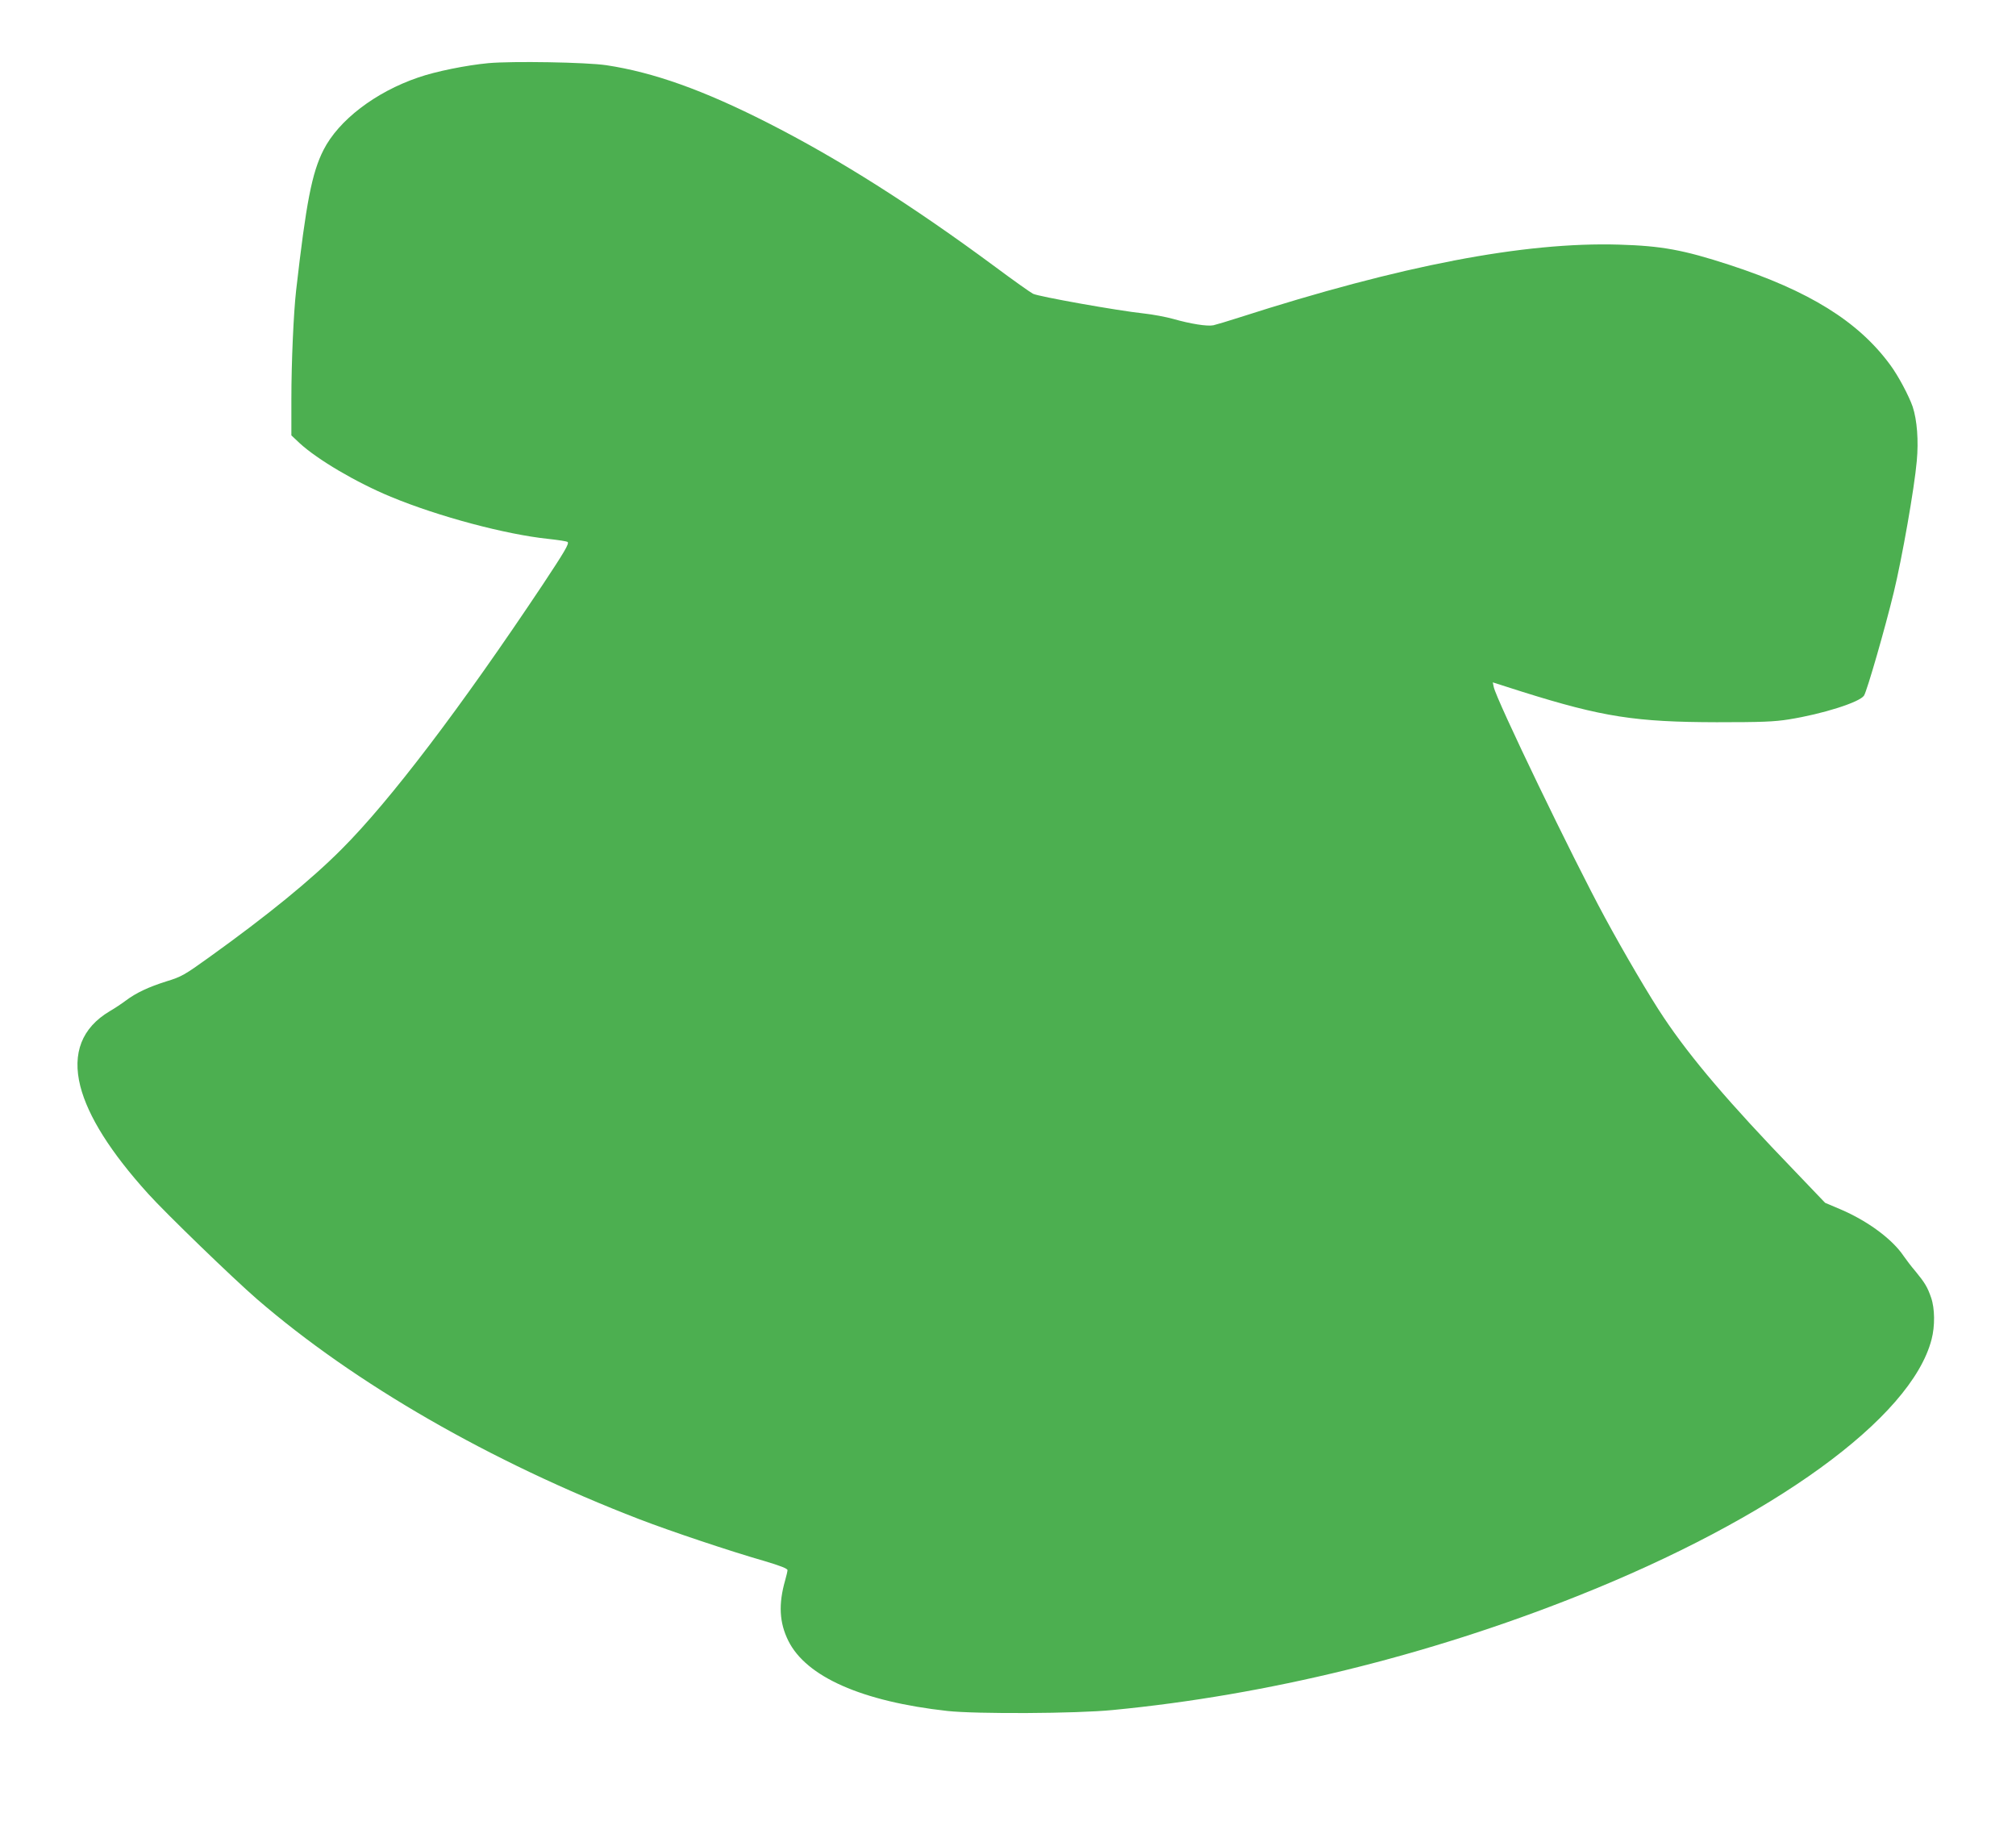
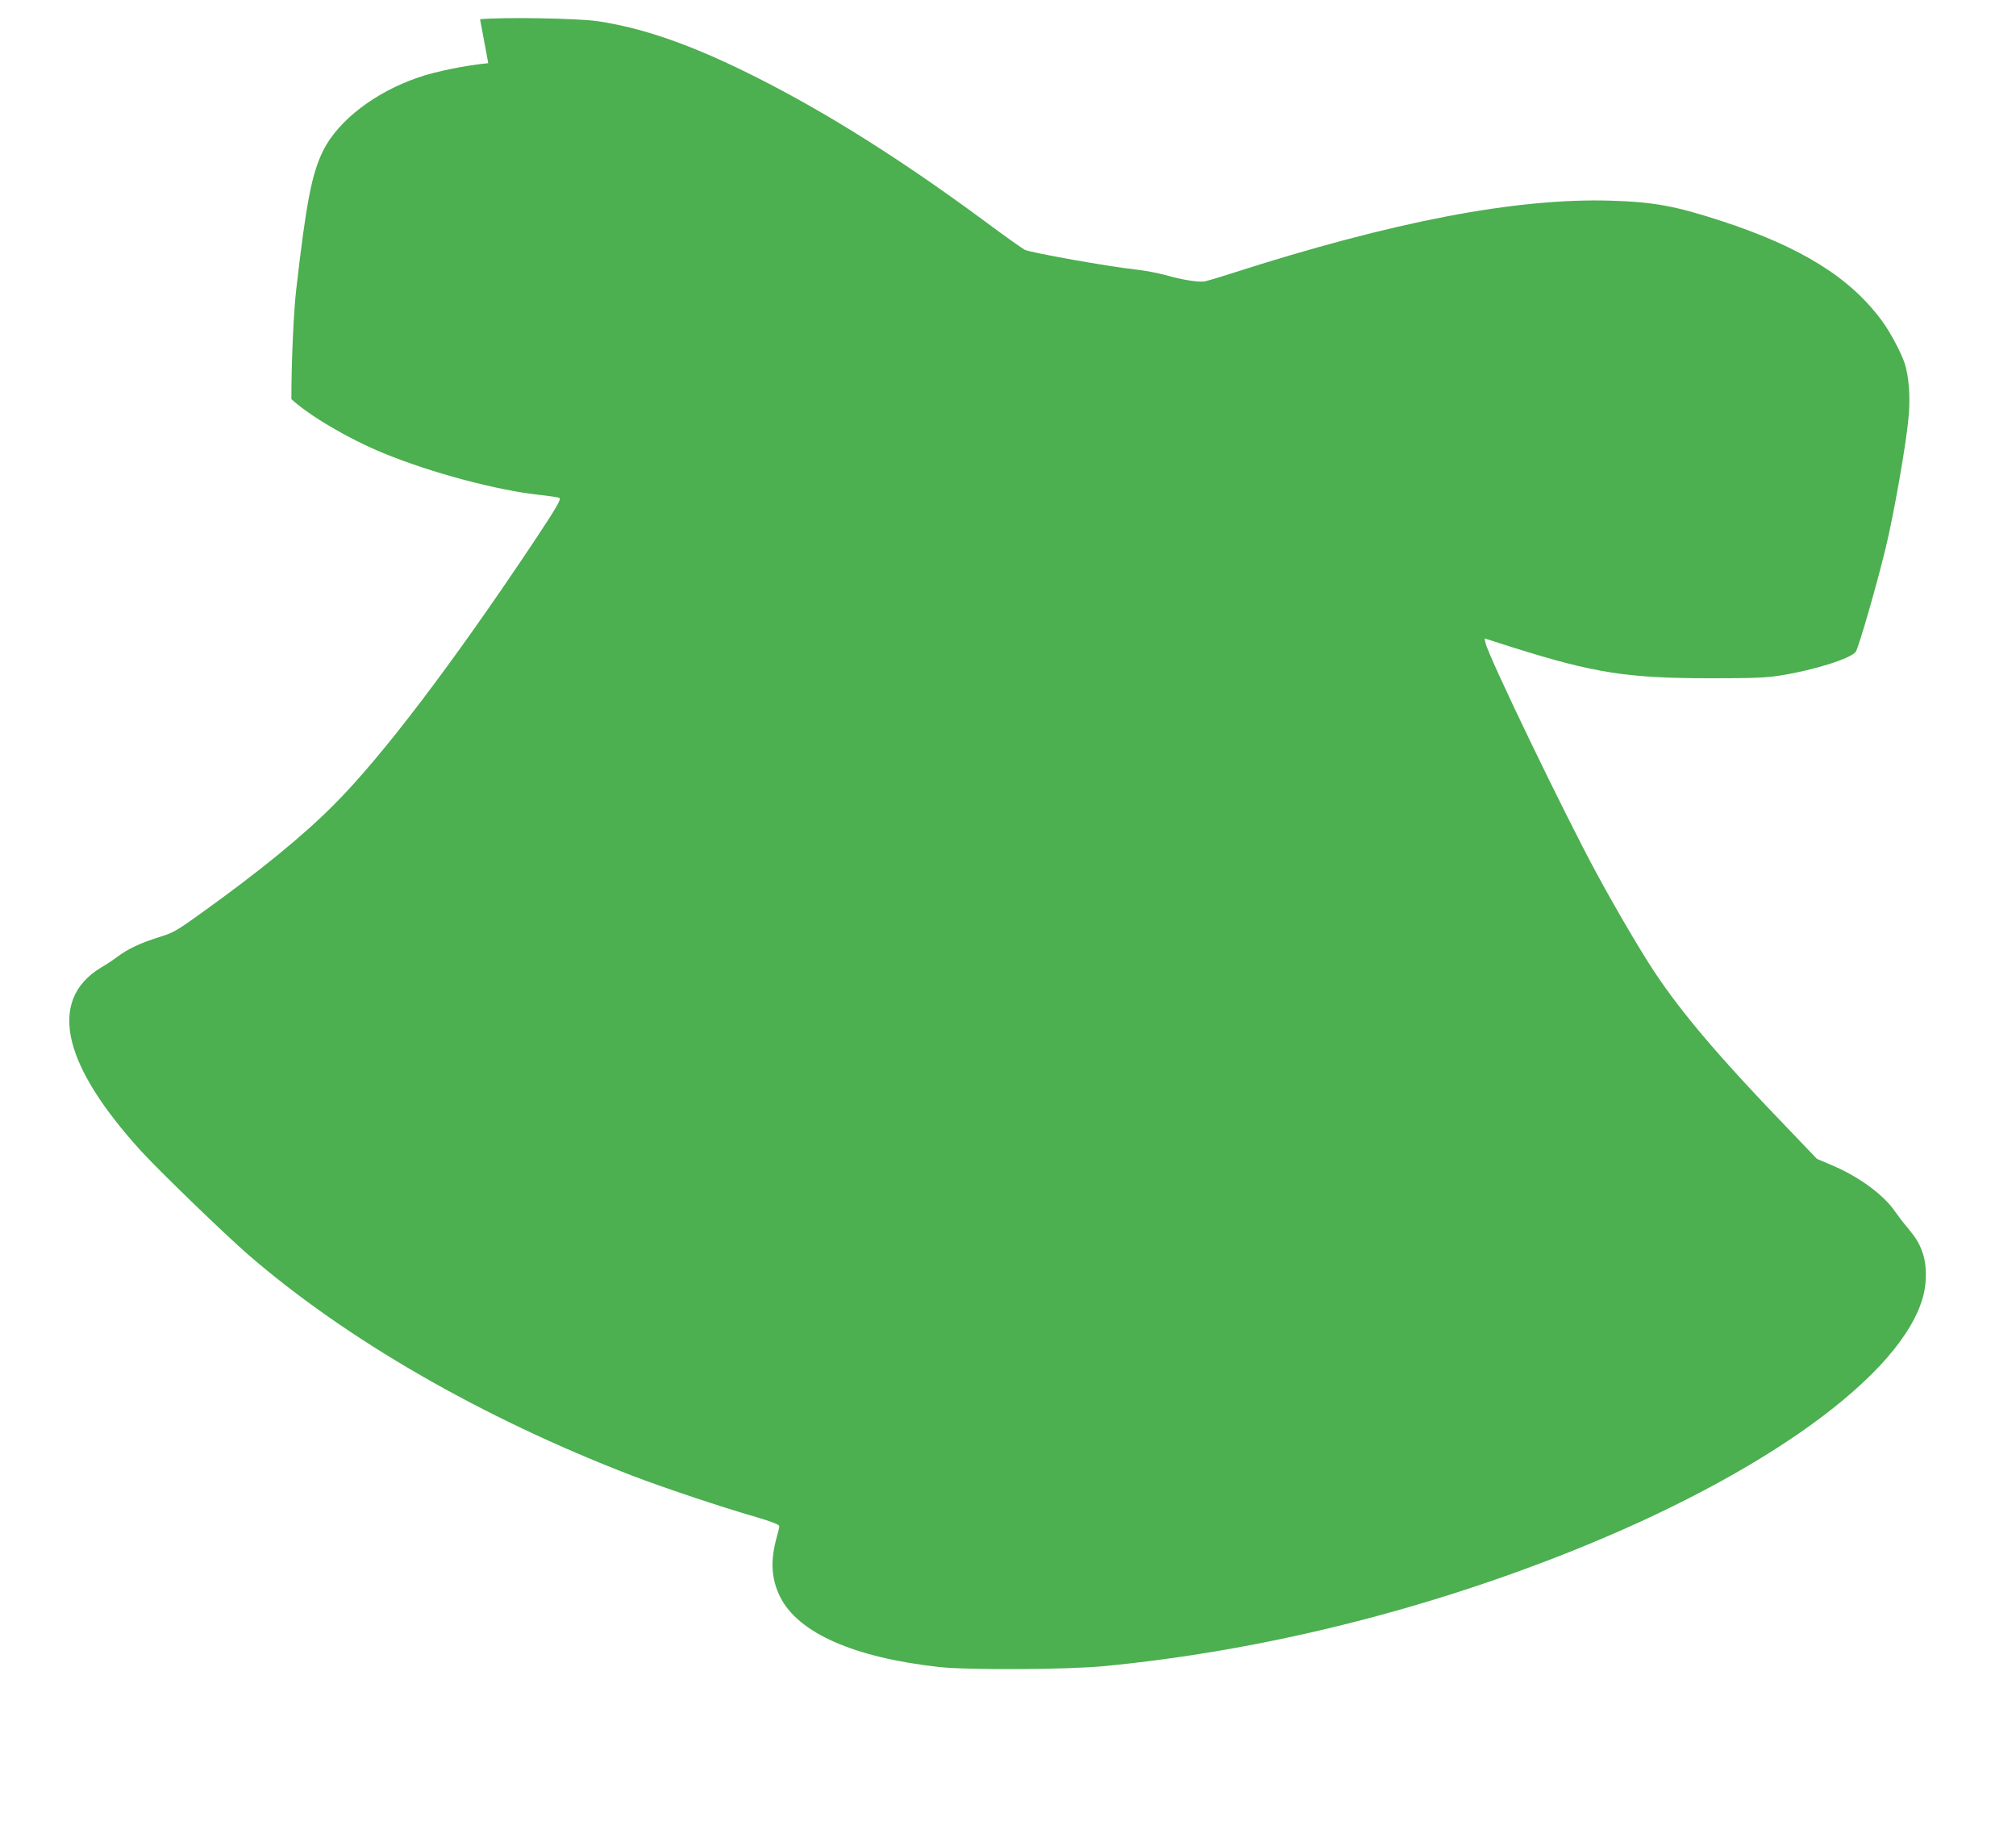
<svg xmlns="http://www.w3.org/2000/svg" version="1.0" width="1280pt" height="1167pt" viewBox="0 0 1280 1167" preserveAspectRatio="xMidYMid meet">
  <g transform="translate(0,1167) scale(0.1,-0.1)" fill="#4caf50" stroke="none">
-     <path d="M3100 11269 c-138 -13 -333 -52 -445 -91 -272 -93 -505 -271 -601 -460 -74 -146 -110 -333 -174 -893 -16 -142 -30 -454 -30 -689 l0 -230 52 -49 c114 -105 360 -250 580 -341 304 -126 730 -239 998 -267 63 -7 119 -15 124 -20 11 -10 -20 -62 -157 -269 -522 -783 -970 -1373 -1277 -1680 -195 -196 -471 -421 -843 -688 -156 -112 -175 -123 -270 -152 -114 -36 -193 -73 -258 -122 -24 -18 -70 -49 -103 -68 -176 -105 -239 -266 -186 -476 49 -191 192 -419 432 -684 111 -123 537 -535 688 -666 622 -538 1483 -1034 2430 -1399 198 -76 573 -202 793 -265 101 -30 147 -48 147 -58 0 -7 -7 -37 -15 -65 -43 -151 -37 -268 20 -383 113 -229 468 -386 1010 -446 183 -20 820 -17 1050 6 978 94 1997 344 2949 723 1243 494 2121 1130 2250 1630 22 84 21 196 -3 265 -23 67 -40 95 -100 168 -26 30 -59 74 -75 97 -71 106 -228 222 -399 295 l-99 42 -197 206 c-412 427 -655 712 -828 971 -85 126 -253 412 -373 634 -206 380 -691 1386 -706 1464 l-6 29 188 -60 c510 -160 719 -192 1234 -193 284 0 365 3 458 18 214 34 450 109 477 151 19 29 135 432 189 656 52 214 131 661 146 833 12 130 2 260 -26 345 -24 69 -91 196 -143 266 -202 275 -513 469 -1022 635 -292 95 -429 120 -699 128 -603 18 -1387 -133 -2410 -462 -74 -24 -149 -46 -166 -50 -39 -8 -145 9 -254 40 -47 13 -131 29 -188 35 -168 18 -667 107 -703 125 -19 10 -126 86 -239 170 -524 388 -996 687 -1445 915 -411 209 -727 321 -1025 366 -128 19 -597 27 -750 13z" />
+     <path d="M3100 11269 c-138 -13 -333 -52 -445 -91 -272 -93 -505 -271 -601 -460 -74 -146 -110 -333 -174 -893 -16 -142 -30 -454 -30 -689 c114 -105 360 -250 580 -341 304 -126 730 -239 998 -267 63 -7 119 -15 124 -20 11 -10 -20 -62 -157 -269 -522 -783 -970 -1373 -1277 -1680 -195 -196 -471 -421 -843 -688 -156 -112 -175 -123 -270 -152 -114 -36 -193 -73 -258 -122 -24 -18 -70 -49 -103 -68 -176 -105 -239 -266 -186 -476 49 -191 192 -419 432 -684 111 -123 537 -535 688 -666 622 -538 1483 -1034 2430 -1399 198 -76 573 -202 793 -265 101 -30 147 -48 147 -58 0 -7 -7 -37 -15 -65 -43 -151 -37 -268 20 -383 113 -229 468 -386 1010 -446 183 -20 820 -17 1050 6 978 94 1997 344 2949 723 1243 494 2121 1130 2250 1630 22 84 21 196 -3 265 -23 67 -40 95 -100 168 -26 30 -59 74 -75 97 -71 106 -228 222 -399 295 l-99 42 -197 206 c-412 427 -655 712 -828 971 -85 126 -253 412 -373 634 -206 380 -691 1386 -706 1464 l-6 29 188 -60 c510 -160 719 -192 1234 -193 284 0 365 3 458 18 214 34 450 109 477 151 19 29 135 432 189 656 52 214 131 661 146 833 12 130 2 260 -26 345 -24 69 -91 196 -143 266 -202 275 -513 469 -1022 635 -292 95 -429 120 -699 128 -603 18 -1387 -133 -2410 -462 -74 -24 -149 -46 -166 -50 -39 -8 -145 9 -254 40 -47 13 -131 29 -188 35 -168 18 -667 107 -703 125 -19 10 -126 86 -239 170 -524 388 -996 687 -1445 915 -411 209 -727 321 -1025 366 -128 19 -597 27 -750 13z" />
  </g>
</svg>